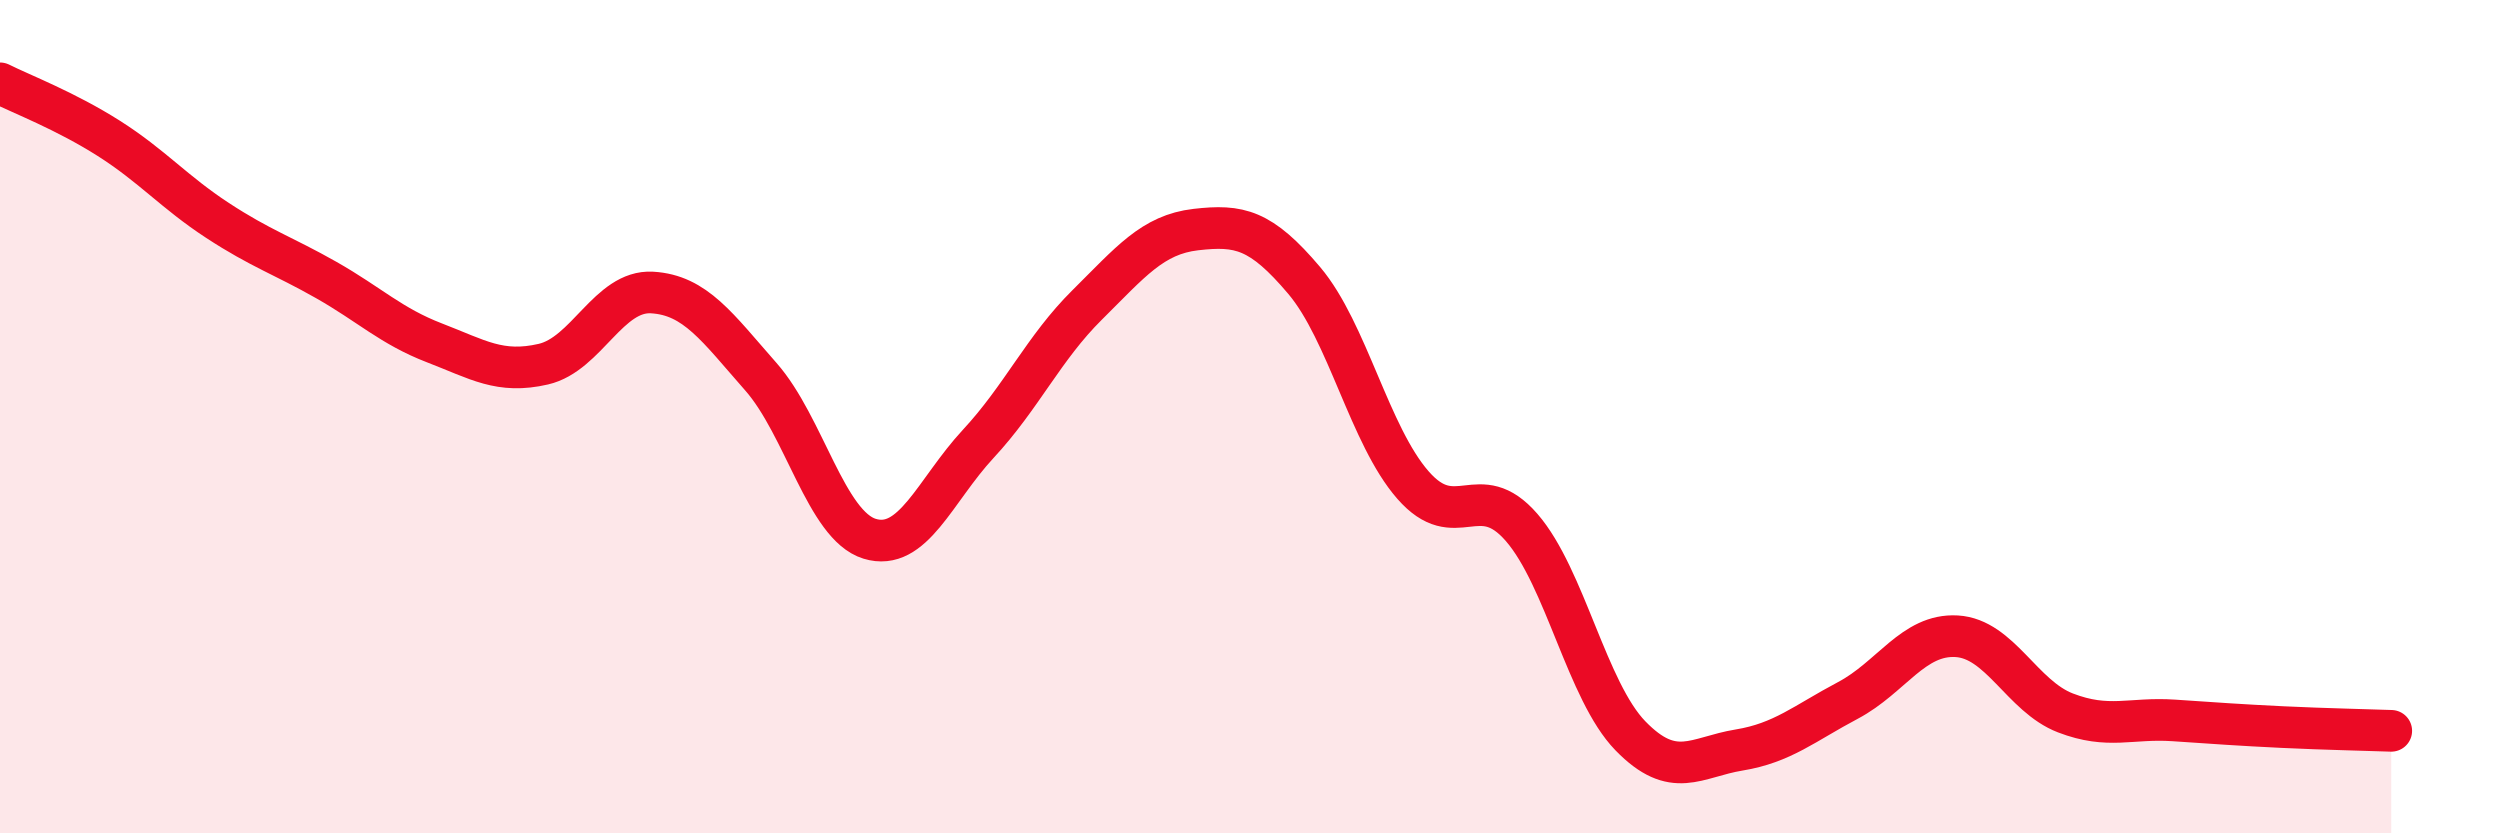
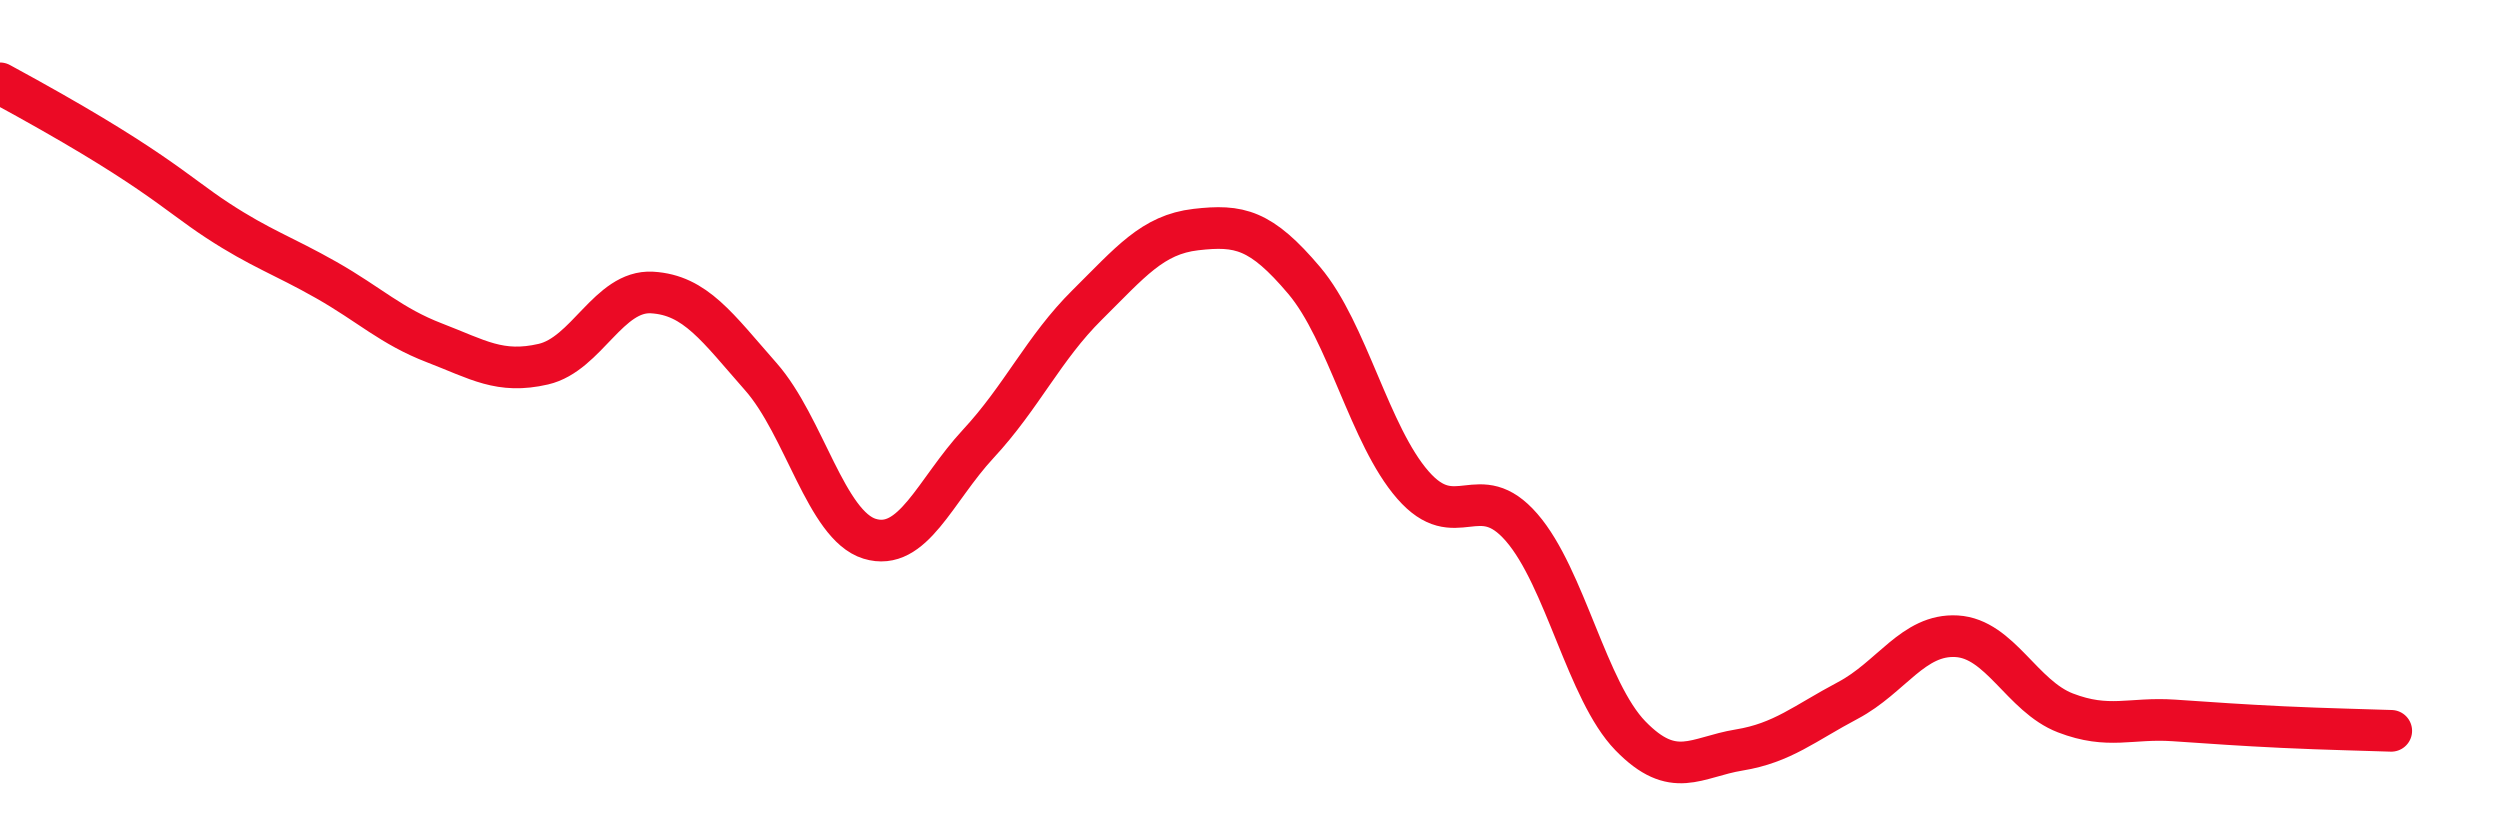
<svg xmlns="http://www.w3.org/2000/svg" width="60" height="20" viewBox="0 0 60 20">
-   <path d="M 0,2 C 0.52,2.26 1.57,2.66 2.61,3.32 C 3.65,3.98 4.18,4.61 5.22,5.29 C 6.26,5.97 6.79,6.13 7.83,6.72 C 8.87,7.31 9.39,7.83 10.43,8.23 C 11.47,8.63 12,8.98 13.04,8.74 C 14.08,8.5 14.61,6.96 15.65,7.02 C 16.69,7.08 17.22,7.86 18.26,9.04 C 19.3,10.22 19.83,12.61 20.87,12.93 C 21.91,13.25 22.44,11.77 23.48,10.65 C 24.52,9.53 25.05,8.35 26.09,7.32 C 27.13,6.29 27.66,5.63 28.7,5.51 C 29.74,5.39 30.26,5.5 31.3,6.73 C 32.34,7.96 32.87,10.45 33.91,11.64 C 34.95,12.83 35.48,11.46 36.52,12.66 C 37.56,13.86 38.09,16.59 39.13,17.66 C 40.17,18.73 40.7,18.17 41.74,18 C 42.78,17.83 43.31,17.36 44.35,16.81 C 45.39,16.26 45.92,15.21 46.96,15.27 C 48,15.33 48.53,16.71 49.57,17.11 C 50.61,17.51 51.13,17.22 52.17,17.29 C 53.21,17.36 53.74,17.4 54.78,17.45 C 55.82,17.5 56.87,17.52 57.39,17.54L57.39 20L0 20Z" fill="#EB0A25" opacity="0.1" stroke-linecap="round" stroke-linejoin="round" />
-   <path d="M 0,2 C 0.52,2.26 1.57,2.66 2.61,3.32 C 3.65,3.98 4.18,4.61 5.22,5.29 C 6.26,5.97 6.79,6.13 7.83,6.72 C 8.87,7.31 9.39,7.83 10.43,8.23 C 11.47,8.63 12,8.98 13.04,8.74 C 14.08,8.5 14.61,6.96 15.65,7.02 C 16.69,7.08 17.22,7.86 18.26,9.04 C 19.3,10.22 19.83,12.61 20.87,12.93 C 21.91,13.25 22.44,11.77 23.48,10.65 C 24.52,9.53 25.05,8.35 26.09,7.32 C 27.13,6.29 27.66,5.63 28.7,5.51 C 29.74,5.39 30.26,5.5 31.3,6.73 C 32.34,7.96 32.87,10.45 33.91,11.64 C 34.95,12.83 35.48,11.46 36.52,12.66 C 37.56,13.86 38.09,16.59 39.13,17.66 C 40.17,18.73 40.7,18.17 41.74,18 C 42.78,17.83 43.31,17.36 44.35,16.81 C 45.39,16.26 45.92,15.21 46.96,15.27 C 48,15.33 48.53,16.71 49.57,17.11 C 50.61,17.51 51.13,17.22 52.17,17.29 C 53.21,17.36 53.74,17.4 54.78,17.45 C 55.82,17.5 56.87,17.52 57.39,17.54" stroke="#EB0A25" stroke-width="1" fill="none" stroke-linecap="round" stroke-linejoin="round" />
+   <path d="M 0,2 C 3.65,3.98 4.18,4.61 5.22,5.29 C 6.26,5.97 6.79,6.13 7.83,6.72 C 8.87,7.31 9.39,7.83 10.43,8.23 C 11.47,8.63 12,8.98 13.04,8.74 C 14.08,8.5 14.61,6.96 15.65,7.02 C 16.69,7.08 17.22,7.86 18.26,9.04 C 19.3,10.22 19.83,12.61 20.87,12.93 C 21.91,13.25 22.44,11.77 23.48,10.65 C 24.52,9.53 25.05,8.35 26.09,7.32 C 27.13,6.29 27.66,5.63 28.7,5.51 C 29.74,5.39 30.26,5.5 31.3,6.73 C 32.34,7.96 32.87,10.45 33.91,11.64 C 34.95,12.83 35.48,11.46 36.52,12.66 C 37.56,13.86 38.09,16.59 39.13,17.66 C 40.17,18.73 40.7,18.17 41.74,18 C 42.78,17.83 43.31,17.36 44.35,16.81 C 45.39,16.26 45.92,15.21 46.96,15.27 C 48,15.33 48.53,16.71 49.57,17.11 C 50.61,17.51 51.13,17.22 52.17,17.29 C 53.21,17.36 53.74,17.4 54.78,17.45 C 55.82,17.5 56.87,17.52 57.39,17.54" stroke="#EB0A25" stroke-width="1" fill="none" stroke-linecap="round" stroke-linejoin="round" />
</svg>